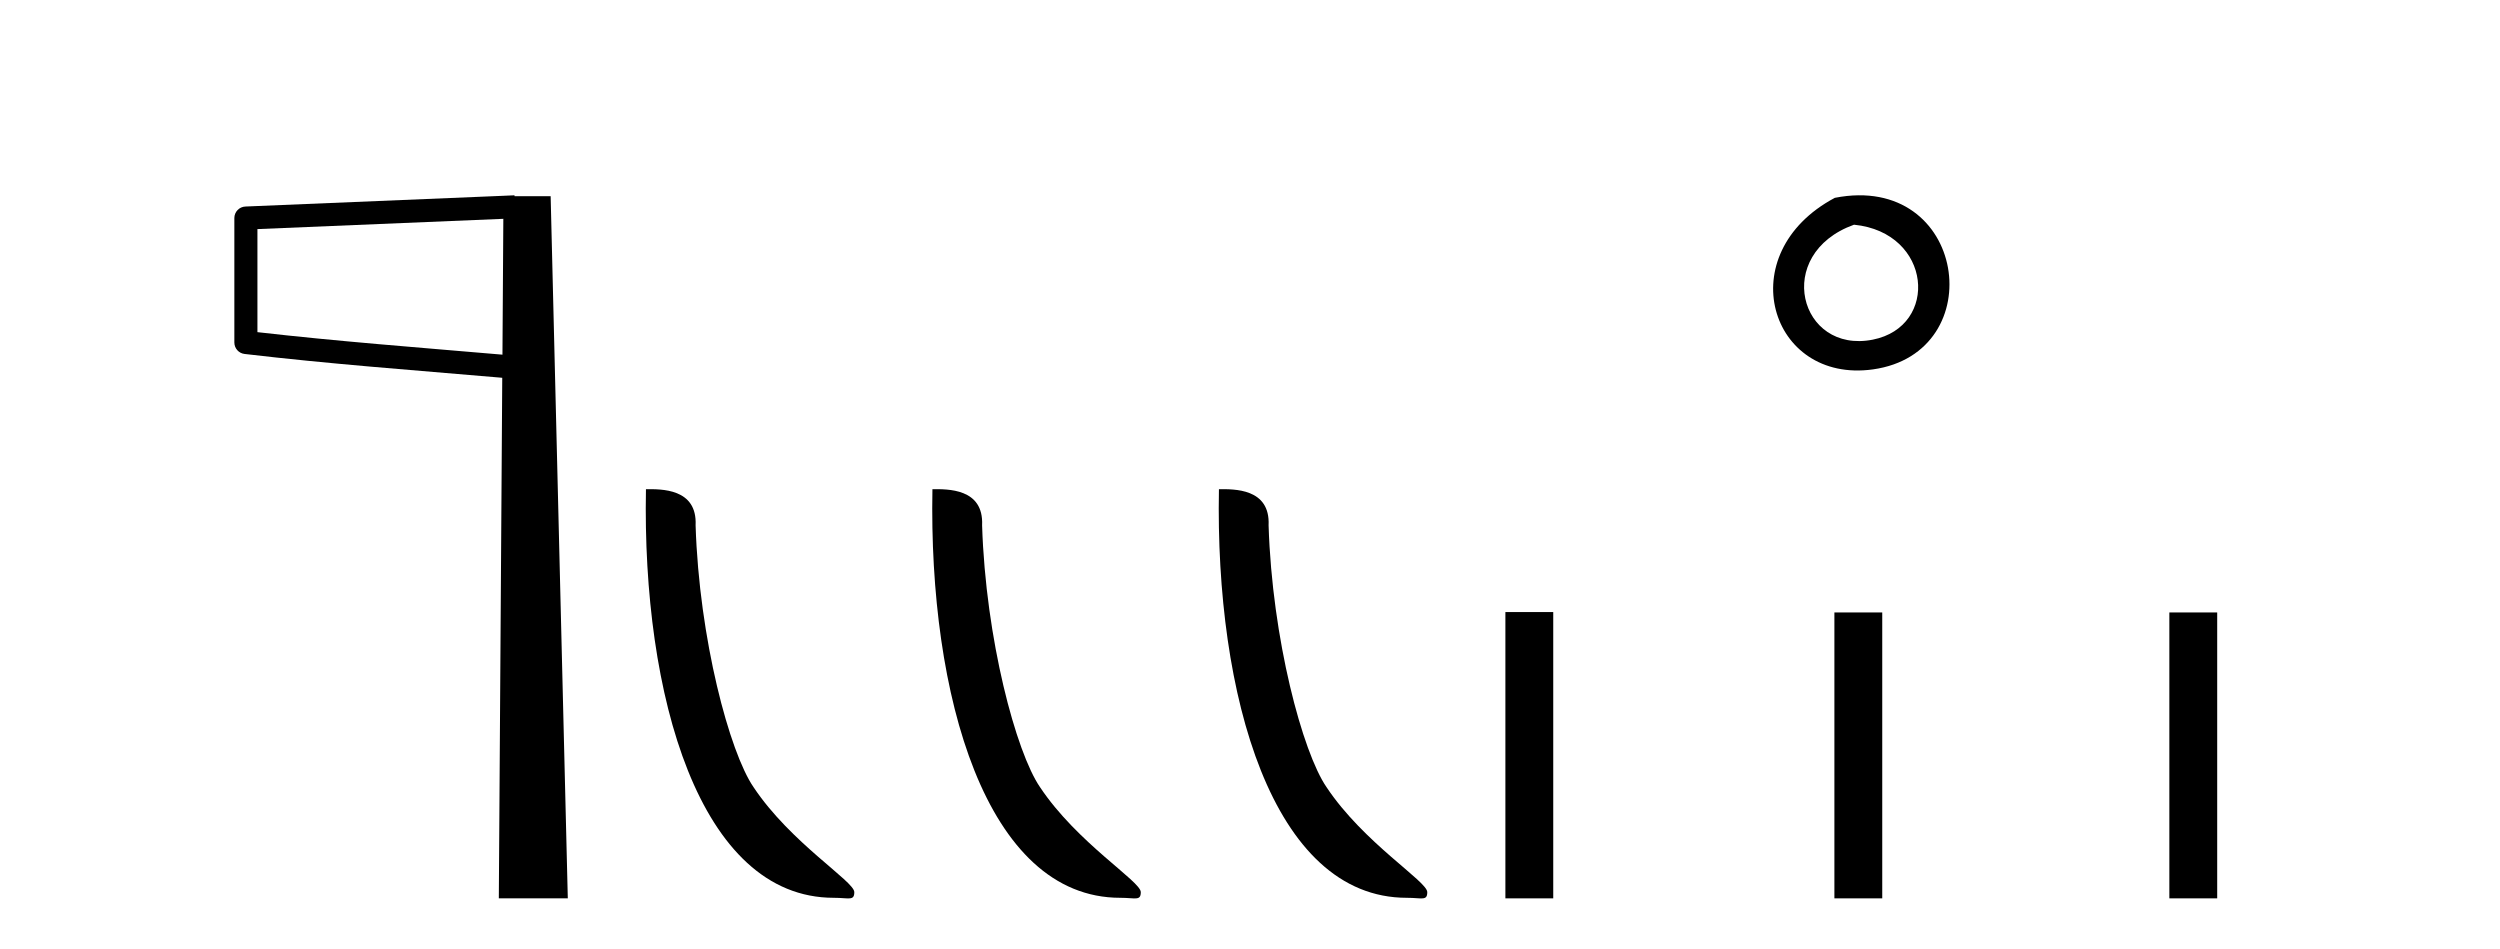
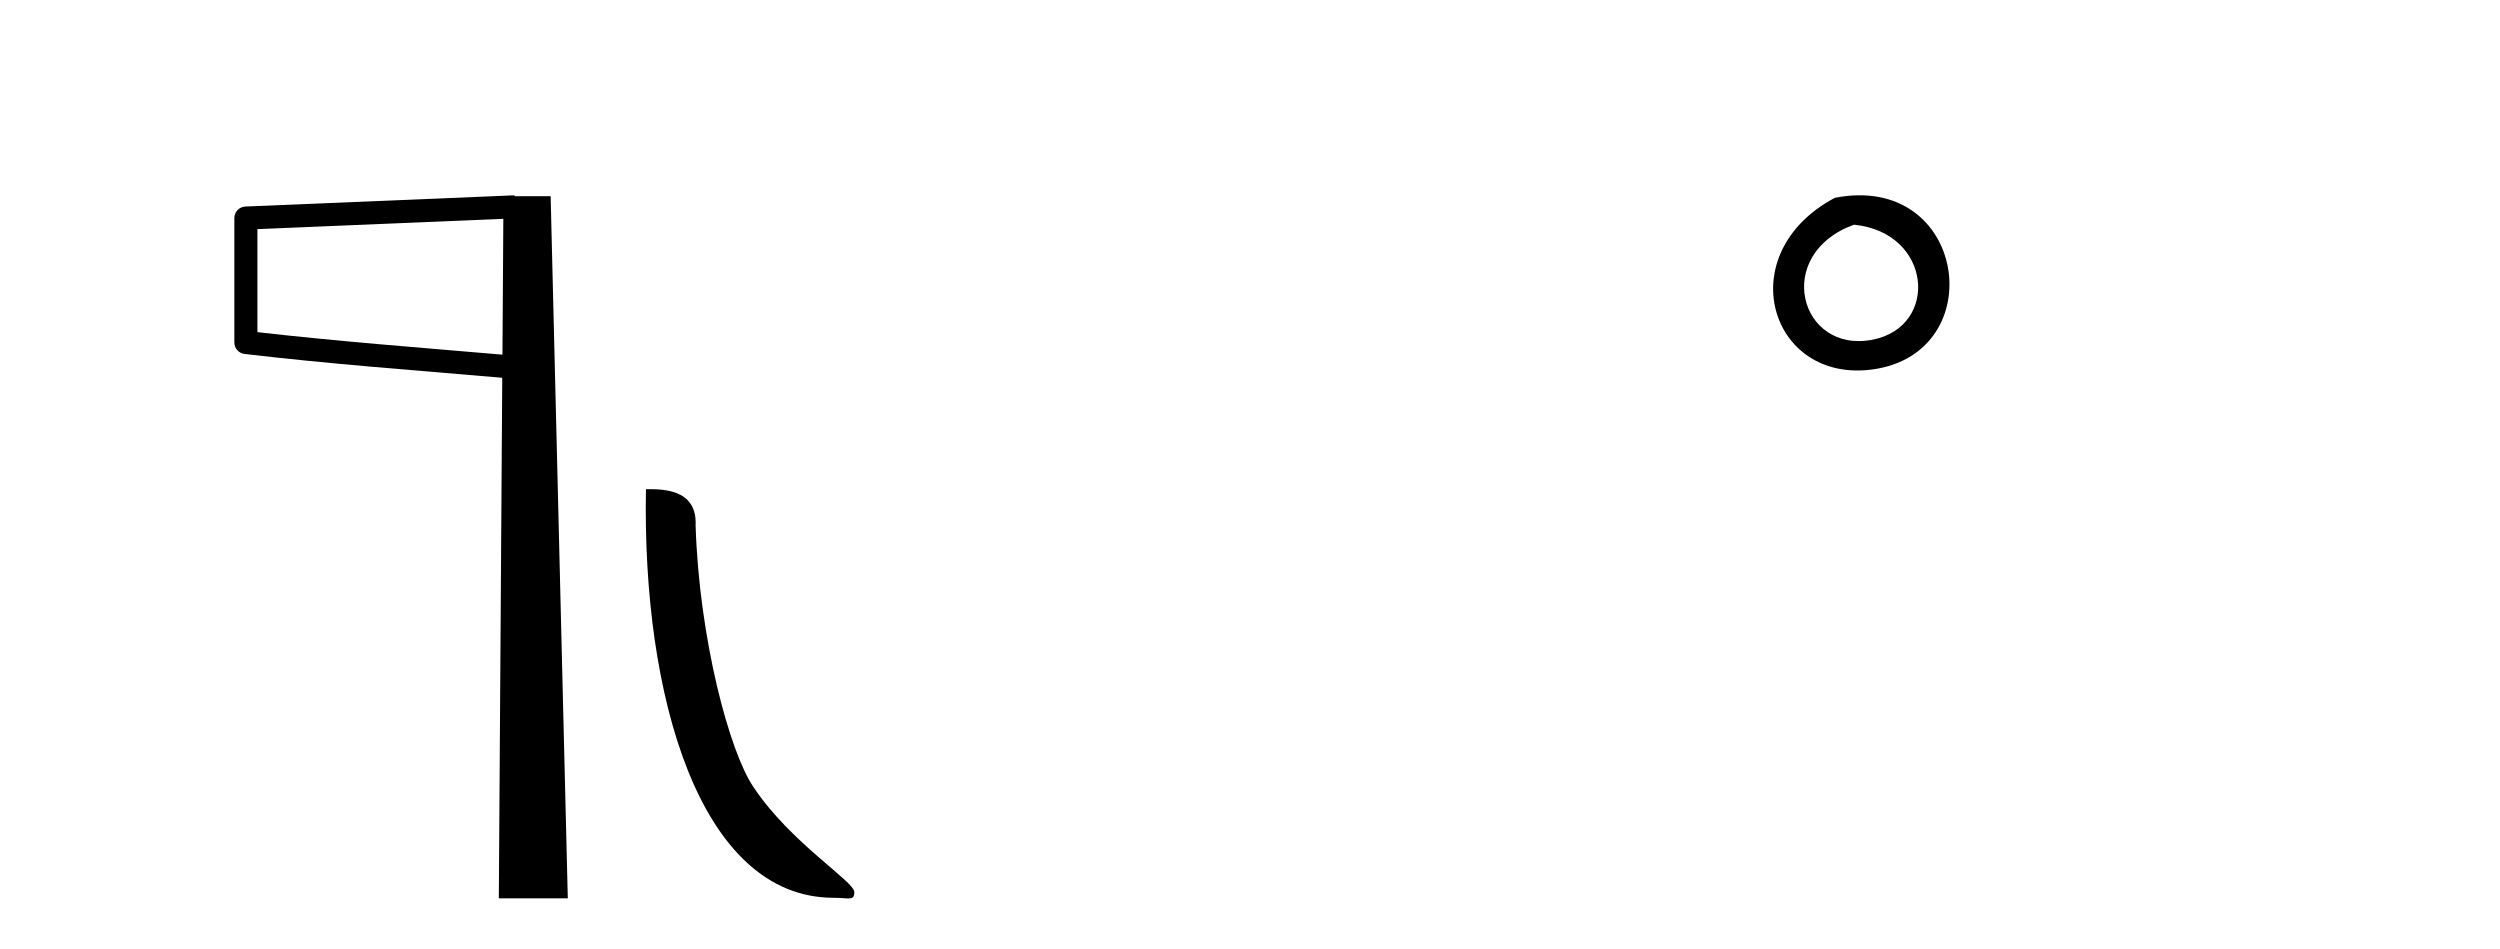
<svg xmlns="http://www.w3.org/2000/svg" width="108.0" height="41.0">
  <path d="M 21.744 9.453 L 21.706 15.321 L 21.7 15.321 C 17.901 14.995 14.617 14.748 11.121 14.349 L 11.121 9.897 L 21.744 9.453 ZM 22.226 8.437 L 21.728 8.459 L 10.604 8.922 C 10.337 8.932 10.125 9.15 10.124 9.418 L 10.124 14.795 C 10.124 15.048 10.313 15.262 10.565 15.291 C 14.256 15.725 17.663 15.973 21.615 16.313 L 21.697 16.321 L 21.549 38.809 L 24.529 38.809 L 23.788 8.475 L 22.229 8.475 L 22.226 8.437 Z" style="fill:#000000;stroke:none" />
  <path d="M 36.021 38.785 C 36.675 38.785 36.906 38.932 36.906 38.539 C 36.906 38.071 34.16 36.418 32.552 34.004 C 31.521 32.504 30.204 27.607 30.05 22.695 C 30.127 21.083 28.545 21.132 27.905 21.132 C 27.734 30.016 30.208 38.785 36.021 38.785 Z" style="fill:#000000;stroke:none" />
-   <path d="M 48.398 38.785 C 49.051 38.785 49.282 38.932 49.282 38.539 C 49.282 38.071 46.536 36.418 44.928 34.004 C 43.897 32.504 42.58 27.607 42.427 22.695 C 42.503 21.083 40.922 21.132 40.281 21.132 C 40.111 30.016 42.585 38.785 48.398 38.785 Z" style="fill:#000000;stroke:none" />
-   <path d="M 60.774 38.785 C 61.428 38.785 61.659 38.932 61.658 38.539 C 61.658 38.071 58.912 36.418 57.305 34.004 C 56.273 32.504 54.956 27.607 54.803 22.695 C 54.88 21.083 53.298 21.132 52.658 21.132 C 52.487 30.016 54.961 38.785 60.774 38.785 Z" style="fill:#000000;stroke:none" />
  <path d="M 79.265 8.546 C 74.728 10.959 76.453 16.58 80.91 15.958 C 86.055 15.239 84.959 7.428 79.265 8.546 M 80.093 9.707 C 83.472 10.044 83.785 14.104 80.903 14.673 C 77.734 15.3 76.574 10.976 80.093 9.707 Z" style="fill:#000000;stroke:none" />
-   <path d="M 65.033 26.441 L 65.033 38.809 L 67.1 38.809 L 67.1 26.441 ZM 79.246 26.458 L 79.246 38.809 L 81.313 38.809 L 81.313 26.458 ZM 93.716 26.458 L 93.716 38.809 L 95.783 38.809 L 95.783 26.458 Z" style="fill:#000000;stroke:none" />
</svg>